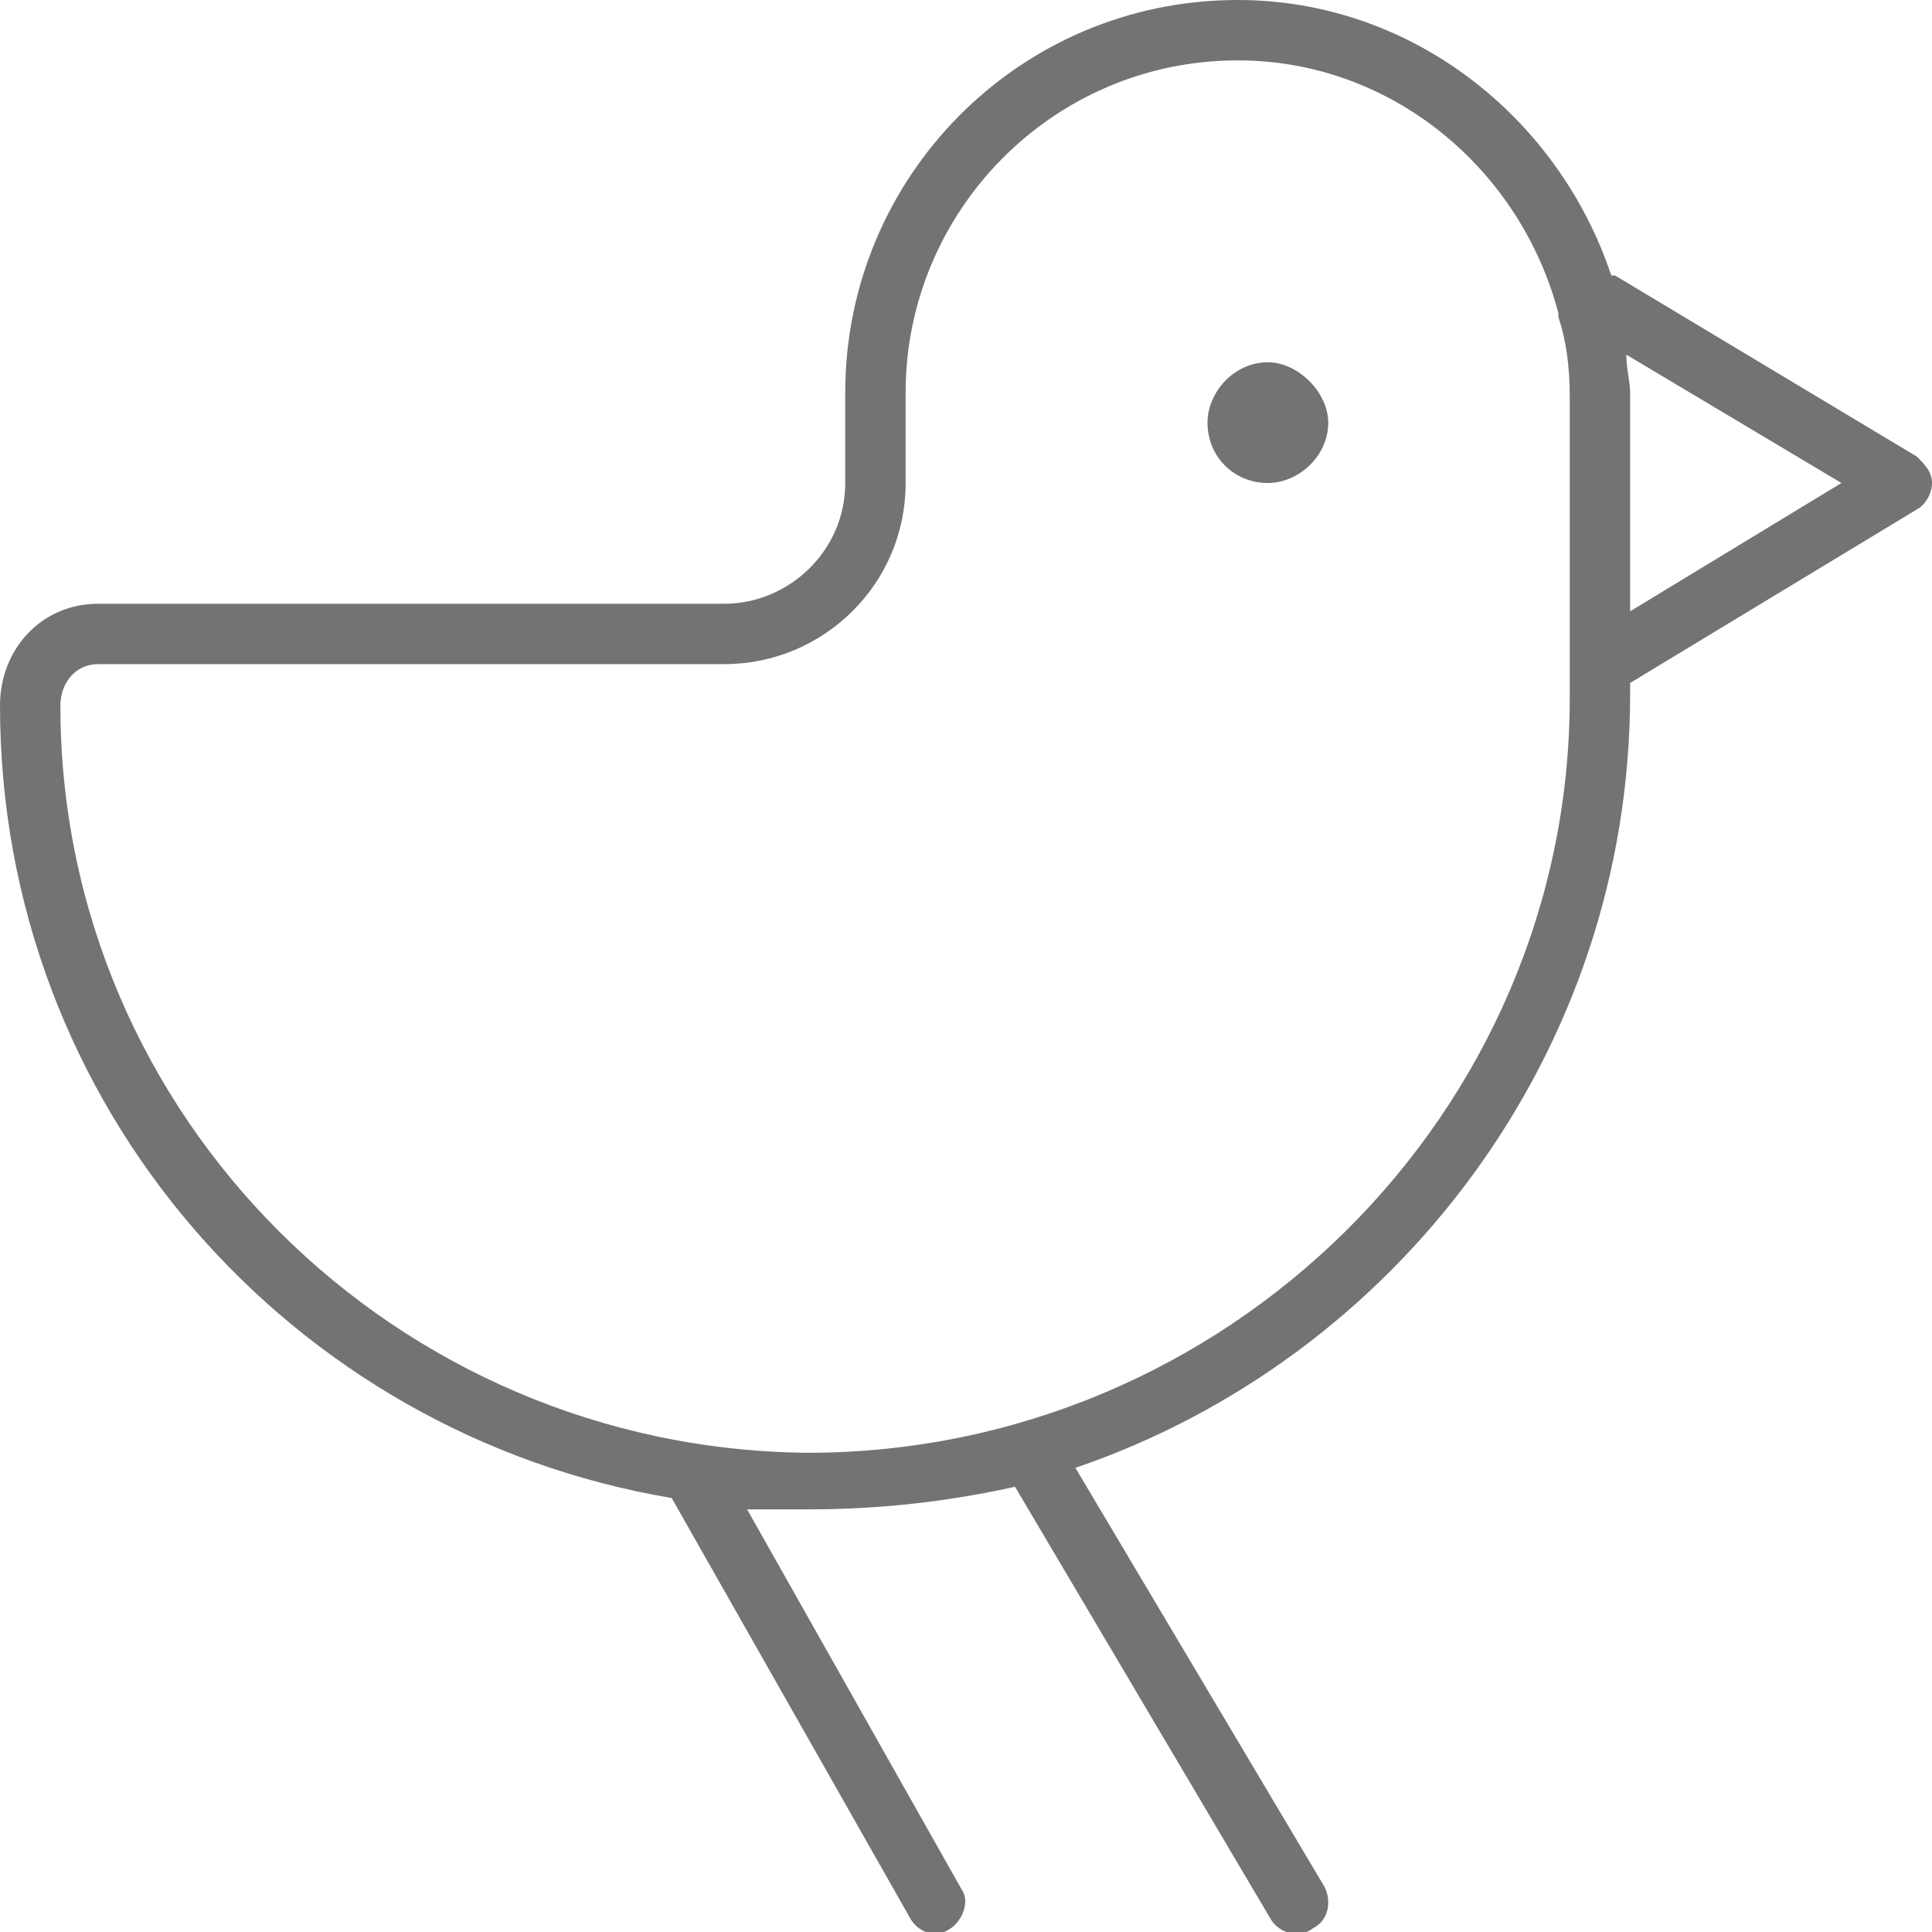
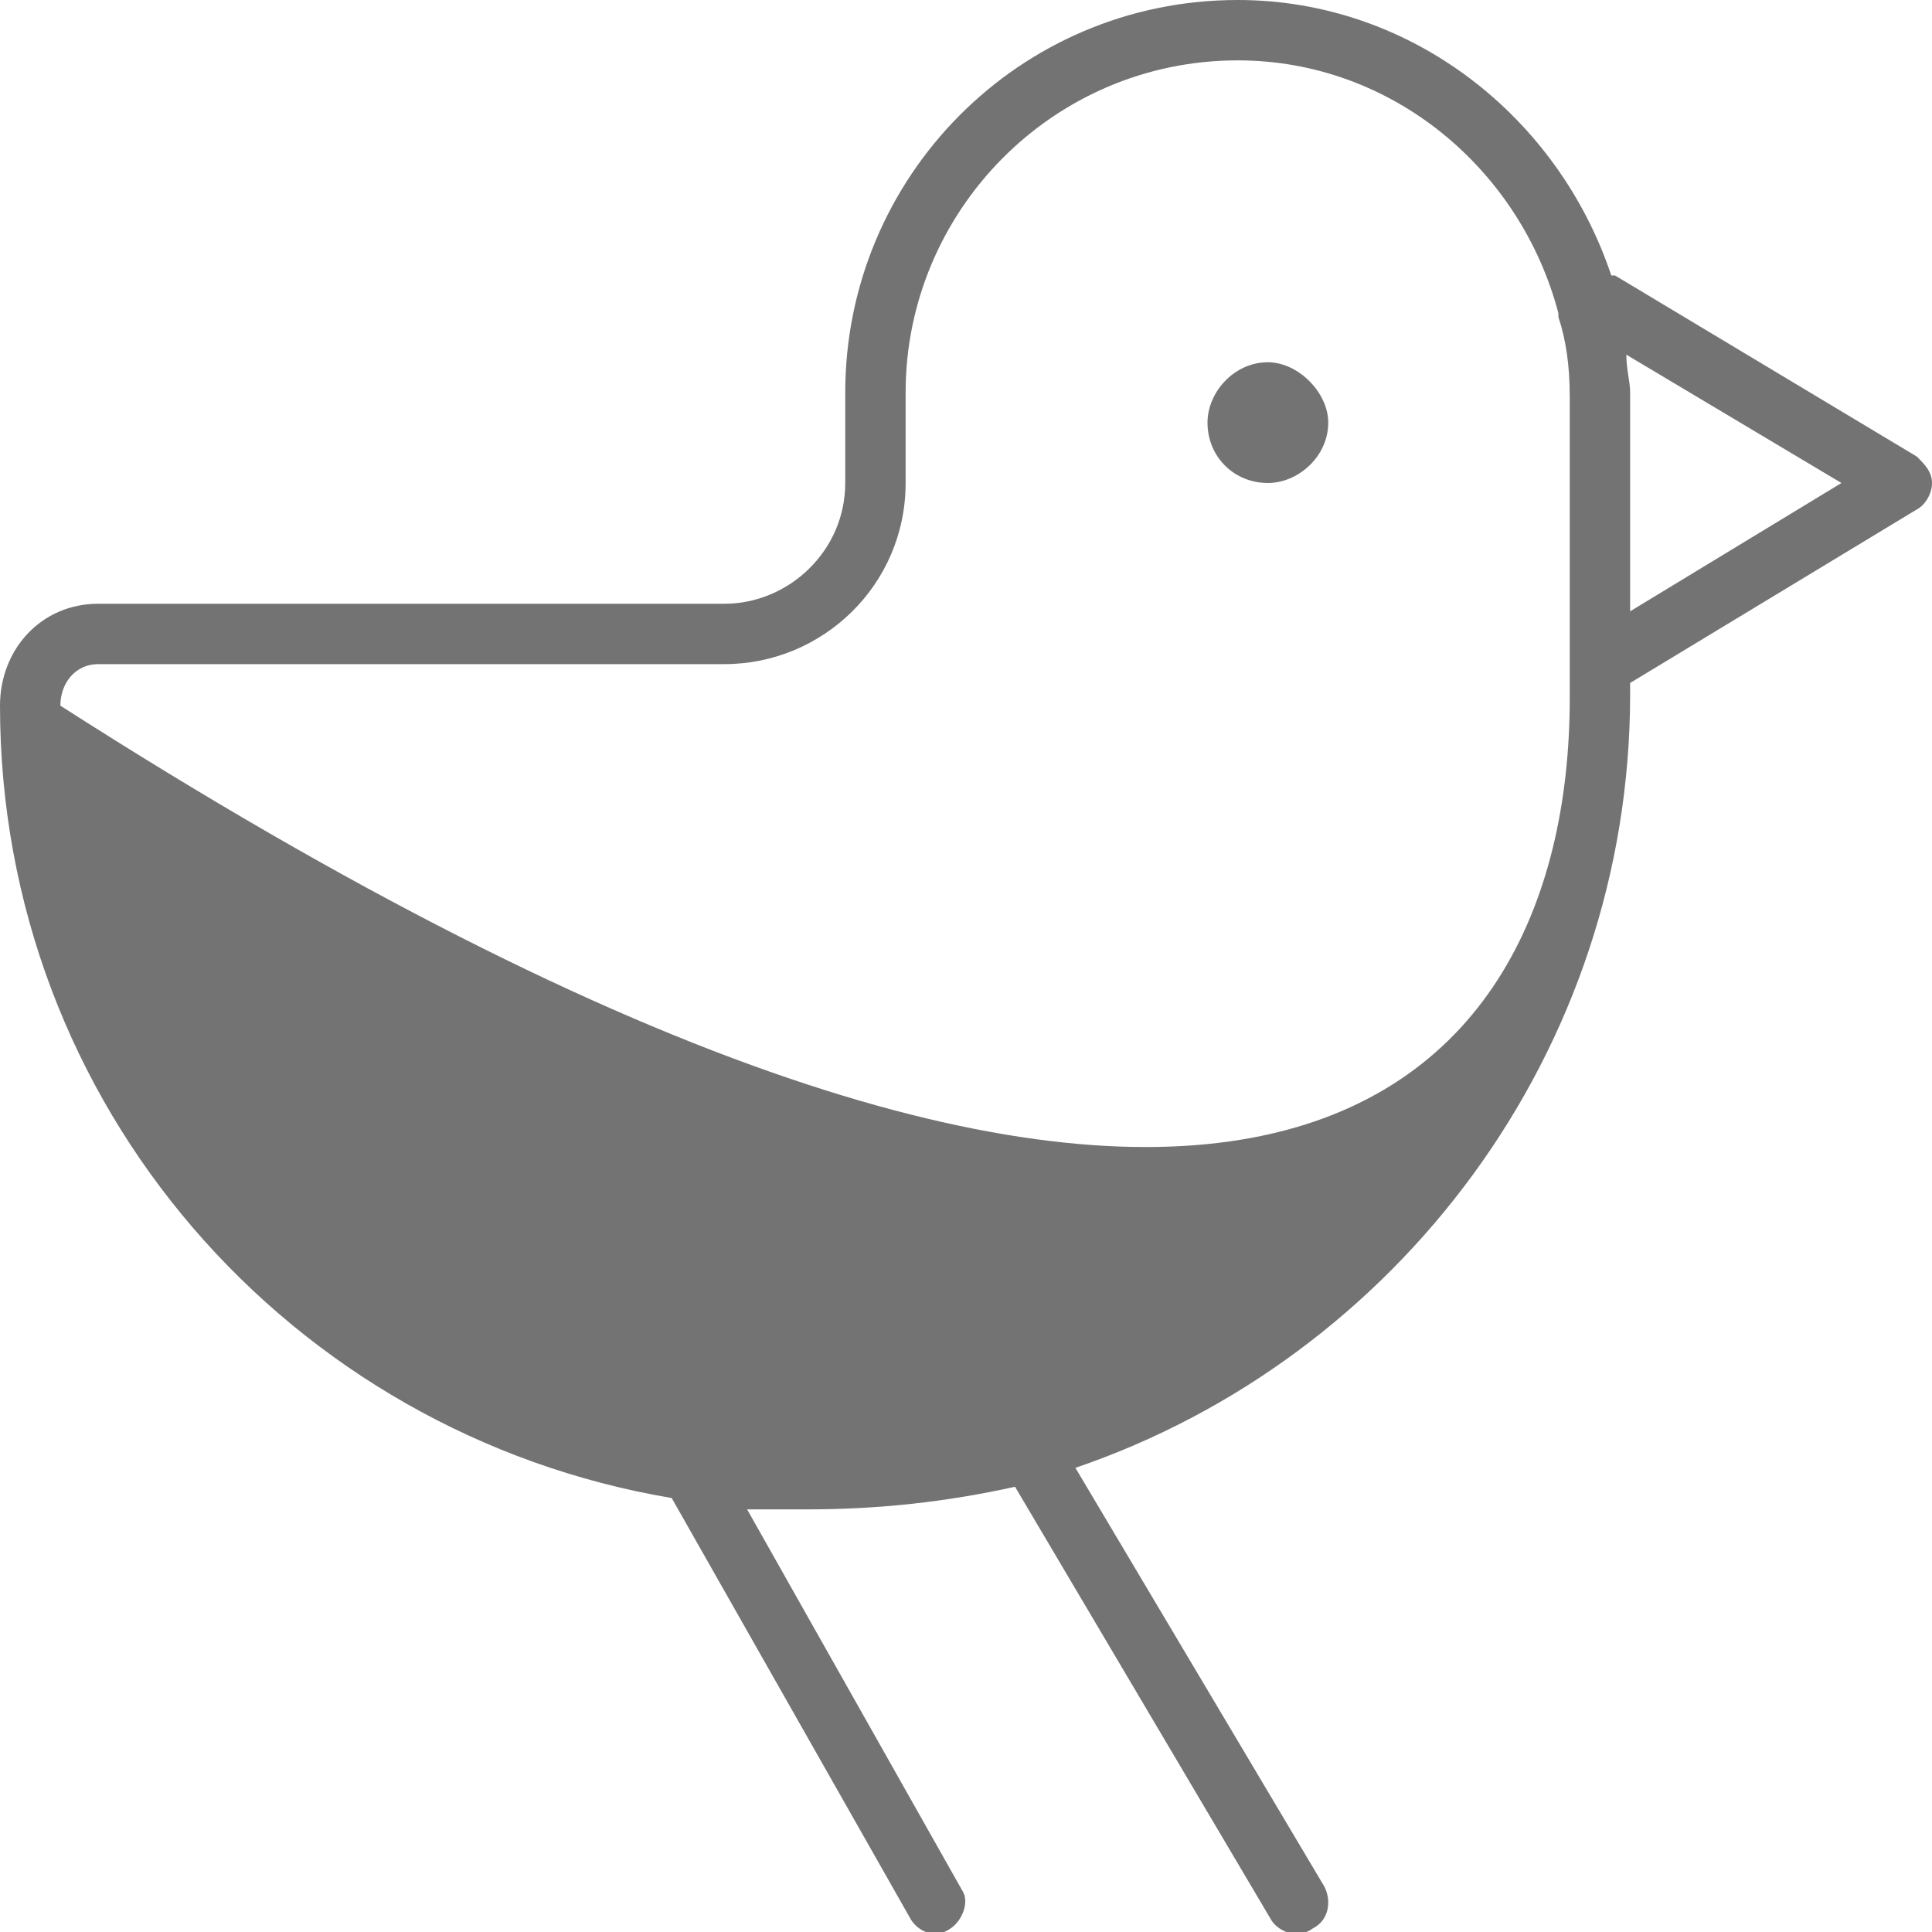
<svg xmlns="http://www.w3.org/2000/svg" width="24" height="24" viewBox="0 0 24 24" fill="none">
-   <path d="M11.25 4.875V6C11.25 7.266 10.219 8.25 9 8.25H1.219C0.938 8.25 0.75 8.484 0.75 8.766C0.75 13.875 4.922 18 10.031 18.047C15.234 18.047 19.5 13.828 19.5 8.672V4.922C19.5 4.547 19.453 4.219 19.359 3.938V3.891C18.891 2.109 17.297 0.75 15.375 0.75C13.078 0.75 11.25 2.625 11.25 4.875ZM20.25 4.875V7.594L22.875 6L20.203 4.406C20.203 4.594 20.25 4.734 20.25 4.875ZM20.25 8.625C20.25 13.078 17.344 16.875 13.359 18.234L16.453 23.438C16.547 23.625 16.5 23.859 16.312 23.953C16.125 24.094 15.891 24 15.797 23.859L12.609 18.469C11.766 18.656 10.922 18.75 10.031 18.75C9.797 18.75 9.516 18.75 9.281 18.75L11.953 23.484C12.047 23.625 11.953 23.859 11.812 23.953C11.625 24.094 11.391 24 11.297 23.812L8.344 18.609C3.609 17.812 0 13.734 0 8.766C0 8.062 0.516 7.5 1.219 7.5H9C9.797 7.5 10.5 6.844 10.5 6V4.875C10.5 2.203 12.656 0 15.375 0C17.531 0 19.359 1.453 20.016 3.422H20.062L23.812 5.672C23.906 5.766 24 5.859 24 6C24 6.141 23.906 6.281 23.812 6.328L20.25 8.484V8.625ZM15.75 6C15.328 6 15 5.672 15 5.25C15 4.875 15.328 4.5 15.75 4.5C16.125 4.5 16.5 4.875 16.5 5.25C16.5 5.672 16.125 6 15.75 6Z" fill="#737373" />
+   <path d="M11.25 4.875V6C11.25 7.266 10.219 8.25 9 8.25H1.219C0.938 8.25 0.75 8.484 0.75 8.766C15.234 18.047 19.5 13.828 19.5 8.672V4.922C19.5 4.547 19.453 4.219 19.359 3.938V3.891C18.891 2.109 17.297 0.75 15.375 0.75C13.078 0.75 11.25 2.625 11.25 4.875ZM20.25 4.875V7.594L22.875 6L20.203 4.406C20.203 4.594 20.25 4.734 20.25 4.875ZM20.25 8.625C20.25 13.078 17.344 16.875 13.359 18.234L16.453 23.438C16.547 23.625 16.5 23.859 16.312 23.953C16.125 24.094 15.891 24 15.797 23.859L12.609 18.469C11.766 18.656 10.922 18.75 10.031 18.75C9.797 18.75 9.516 18.75 9.281 18.75L11.953 23.484C12.047 23.625 11.953 23.859 11.812 23.953C11.625 24.094 11.391 24 11.297 23.812L8.344 18.609C3.609 17.812 0 13.734 0 8.766C0 8.062 0.516 7.5 1.219 7.5H9C9.797 7.5 10.5 6.844 10.5 6V4.875C10.5 2.203 12.656 0 15.375 0C17.531 0 19.359 1.453 20.016 3.422H20.062L23.812 5.672C23.906 5.766 24 5.859 24 6C24 6.141 23.906 6.281 23.812 6.328L20.25 8.484V8.625ZM15.75 6C15.328 6 15 5.672 15 5.25C15 4.875 15.328 4.5 15.75 4.5C16.125 4.5 16.5 4.875 16.5 5.25C16.5 5.672 16.125 6 15.75 6Z" fill="#737373" />
</svg>